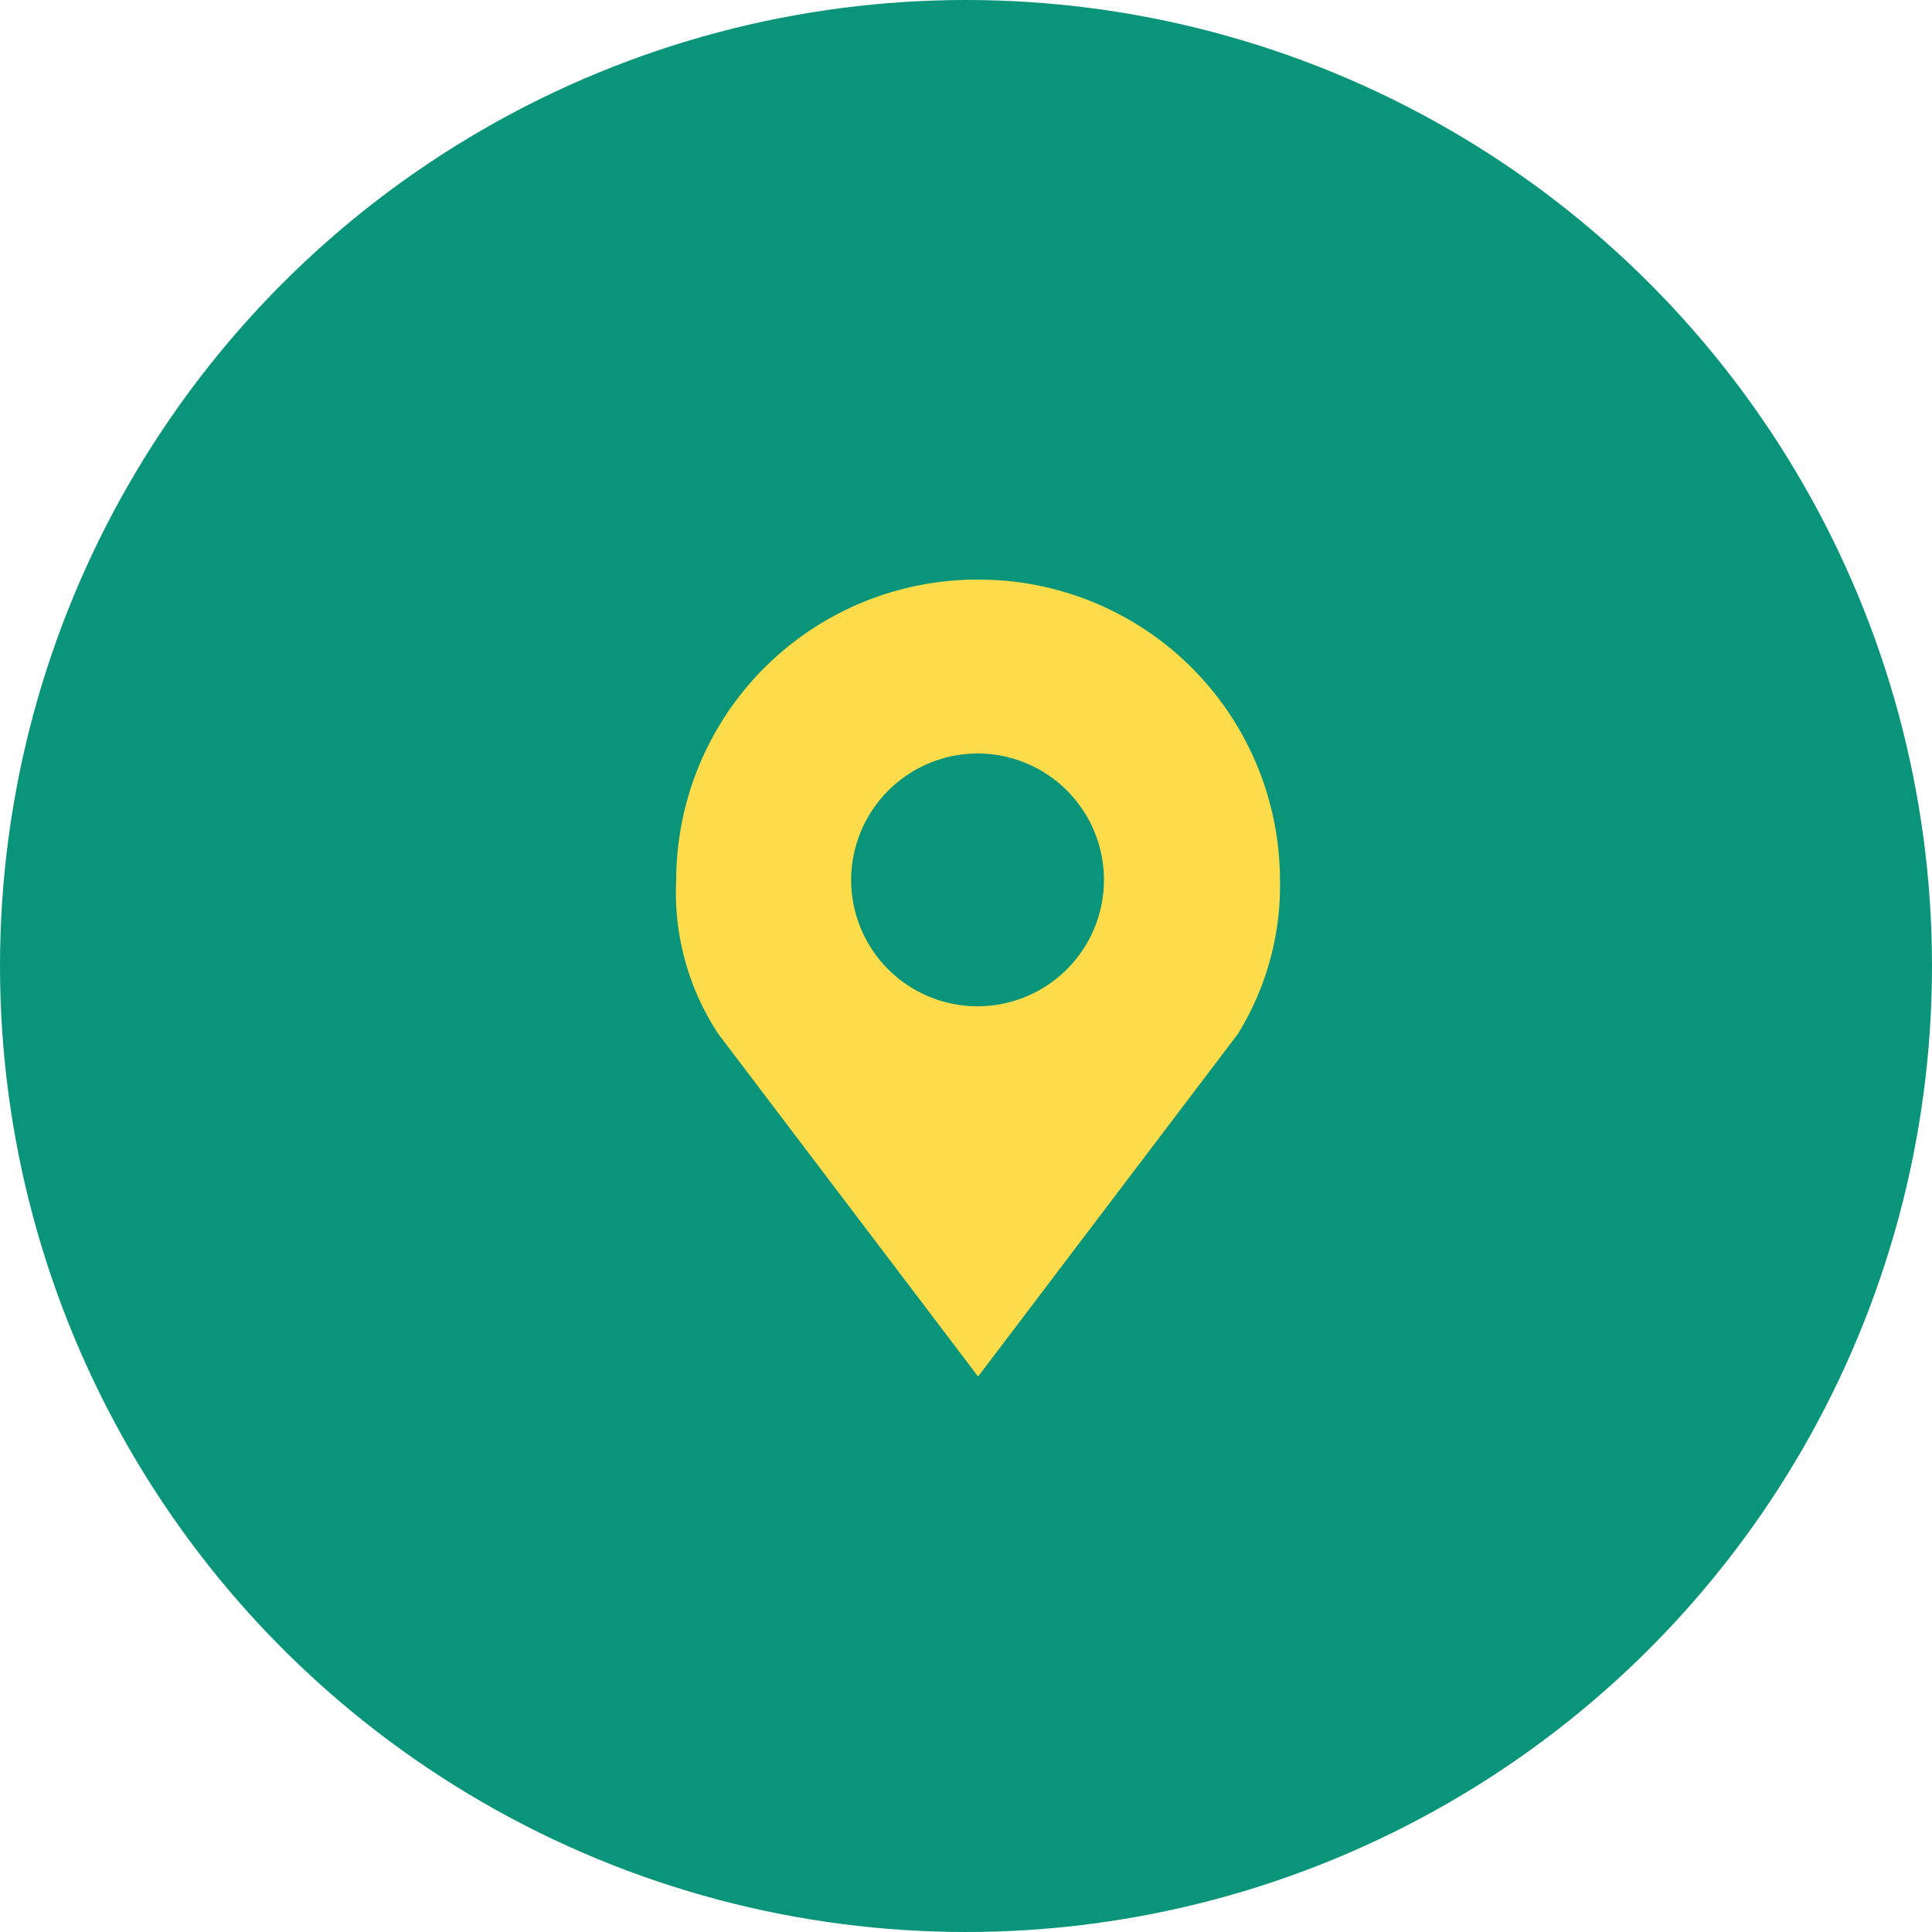
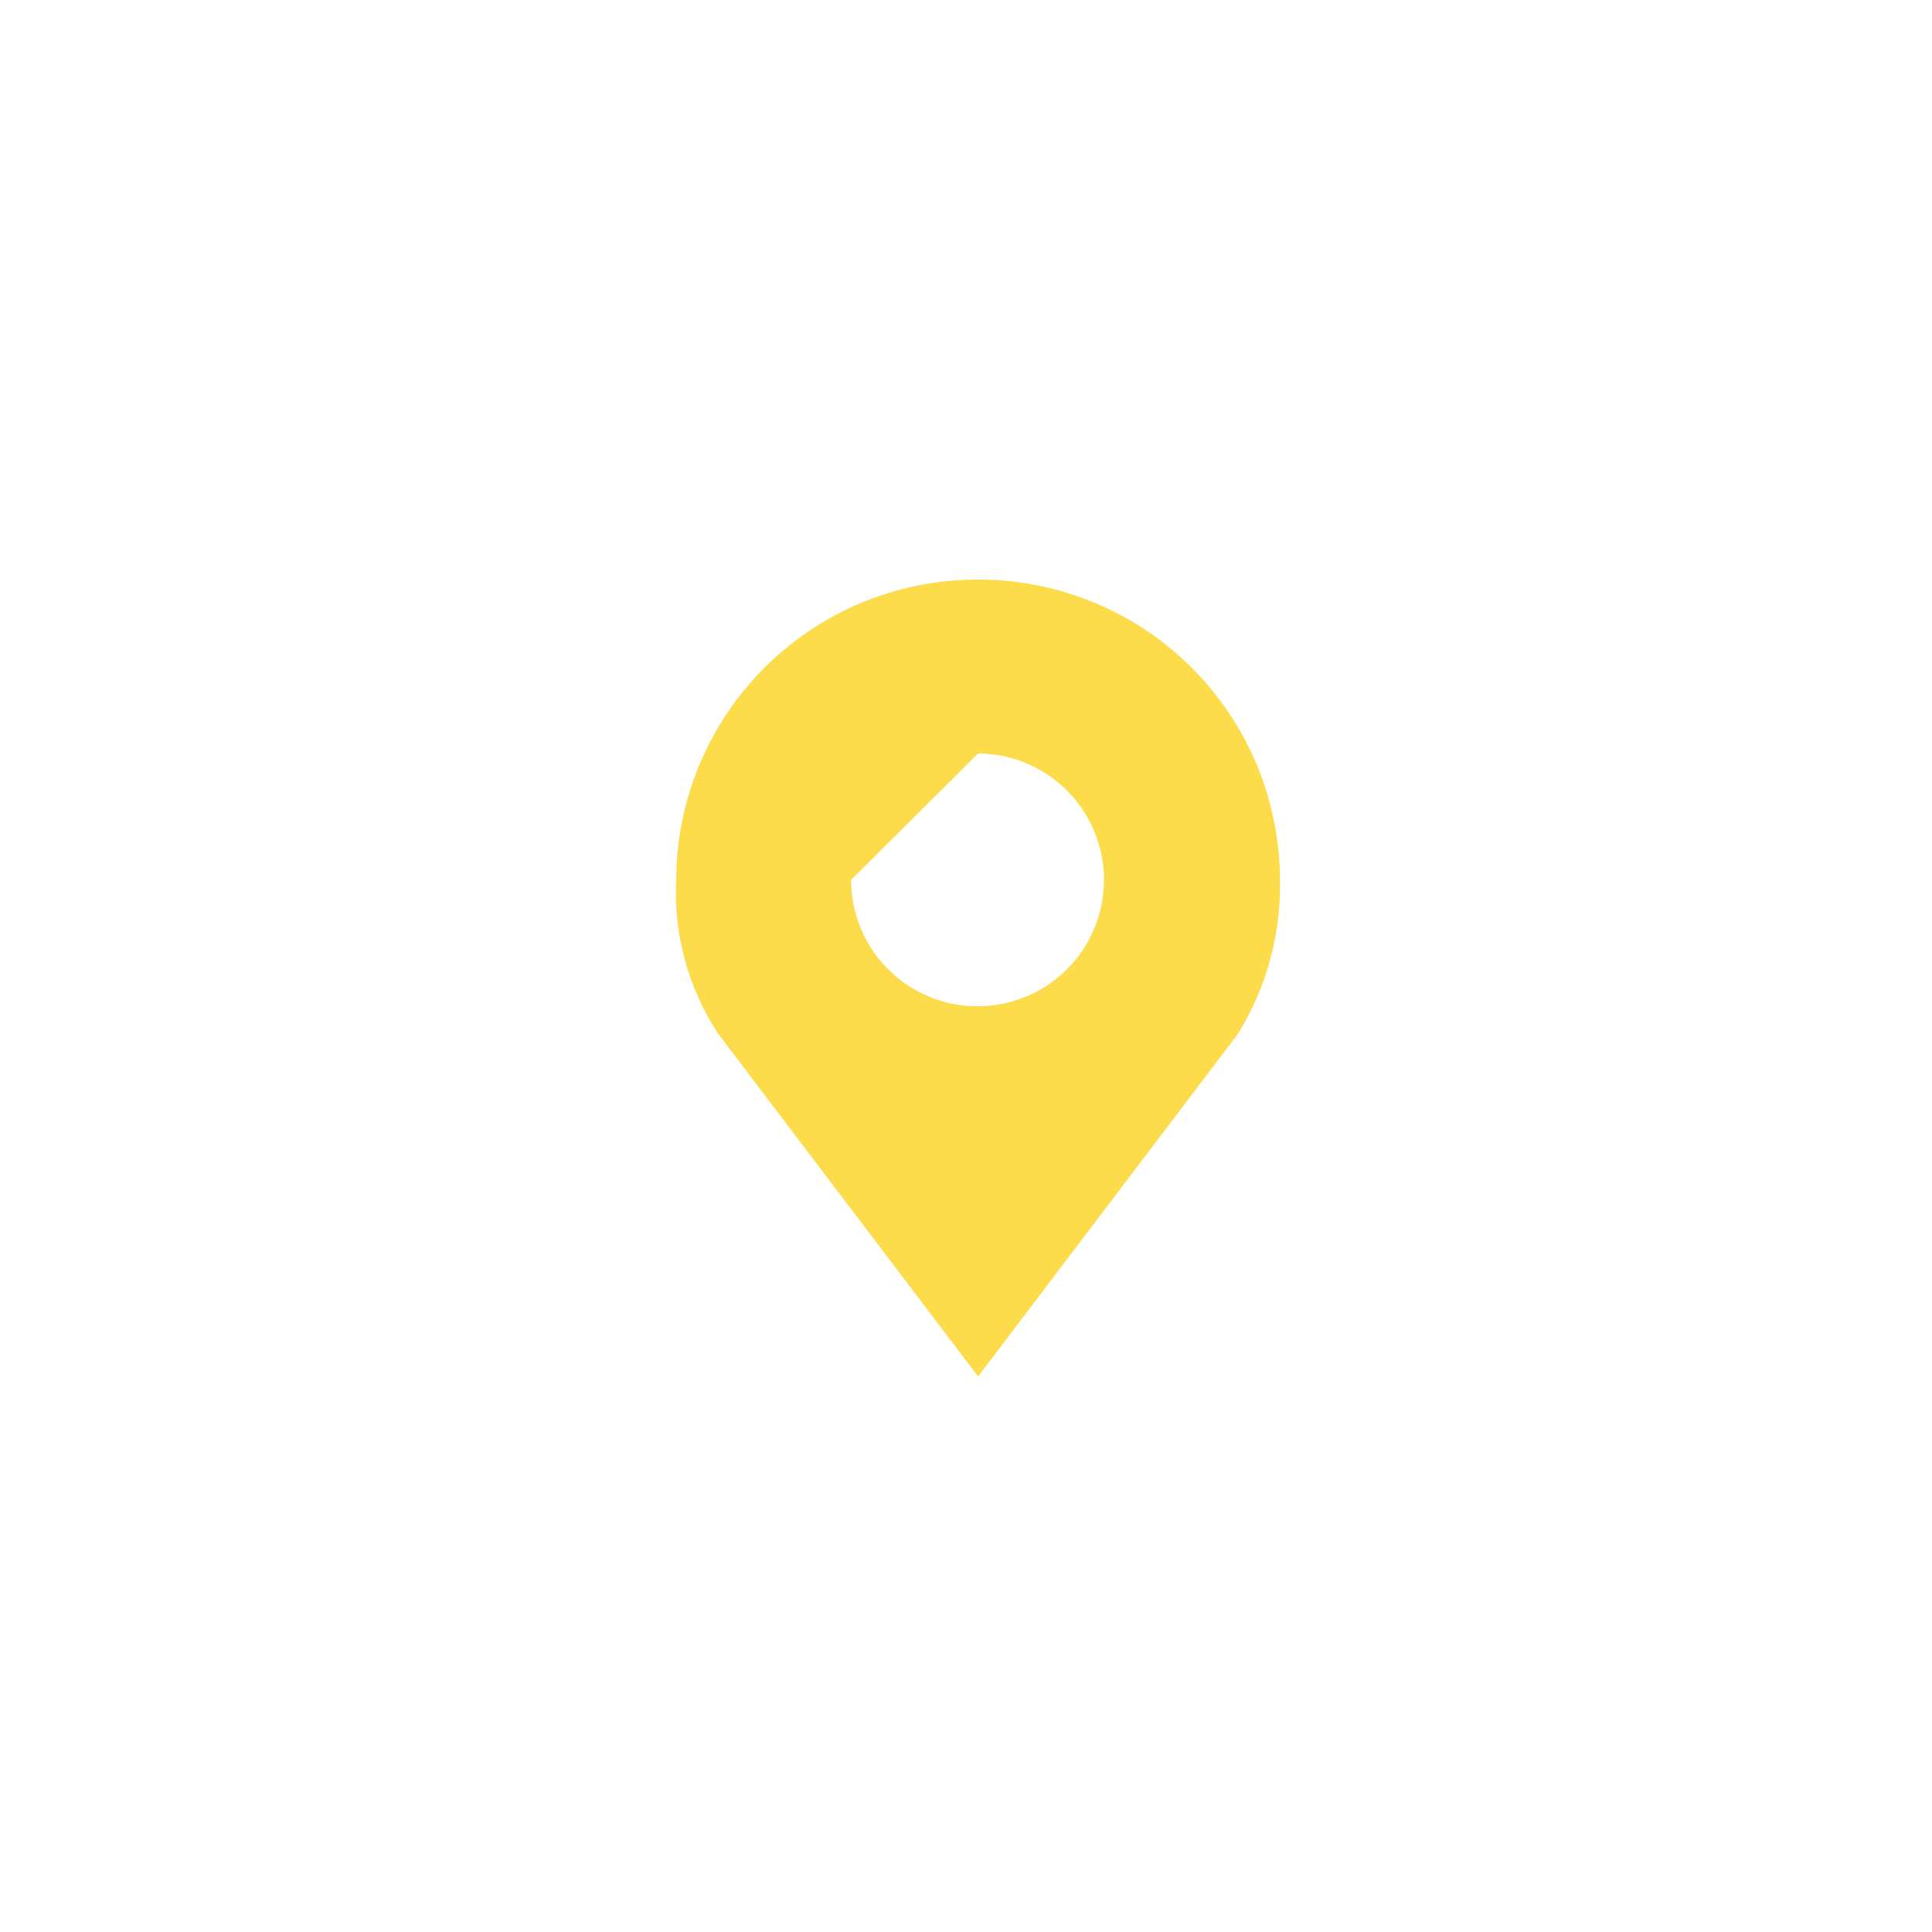
<svg xmlns="http://www.w3.org/2000/svg" width="70" height="70" viewBox="0 0 70 70">
  <g transform="translate(-527 -502)">
-     <circle cx="35" cy="35" r="35" transform="translate(527 502)" fill="#0a957a" />
-     <path d="M15.368,0A10.911,10.911,0,0,0,4.43,10.884a9.312,9.312,0,0,0,1.53,5.583l9.408,12.407,9.408-12.407a10.214,10.214,0,0,0,1.53-5.583A10.911,10.911,0,0,0,15.368,0Zm0,6.3a4.58,4.58,0,1,1-4.6,4.58A4.593,4.593,0,0,1,15.368,6.3Z" transform="translate(547.07 523)" fill="#fcdc4b" />
+     <path d="M15.368,0A10.911,10.911,0,0,0,4.43,10.884a9.312,9.312,0,0,0,1.53,5.583l9.408,12.407,9.408-12.407a10.214,10.214,0,0,0,1.53-5.583A10.911,10.911,0,0,0,15.368,0Zm0,6.3a4.58,4.58,0,1,1-4.6,4.58Z" transform="translate(547.07 523)" fill="#fcdc4b" />
  </g>
</svg>